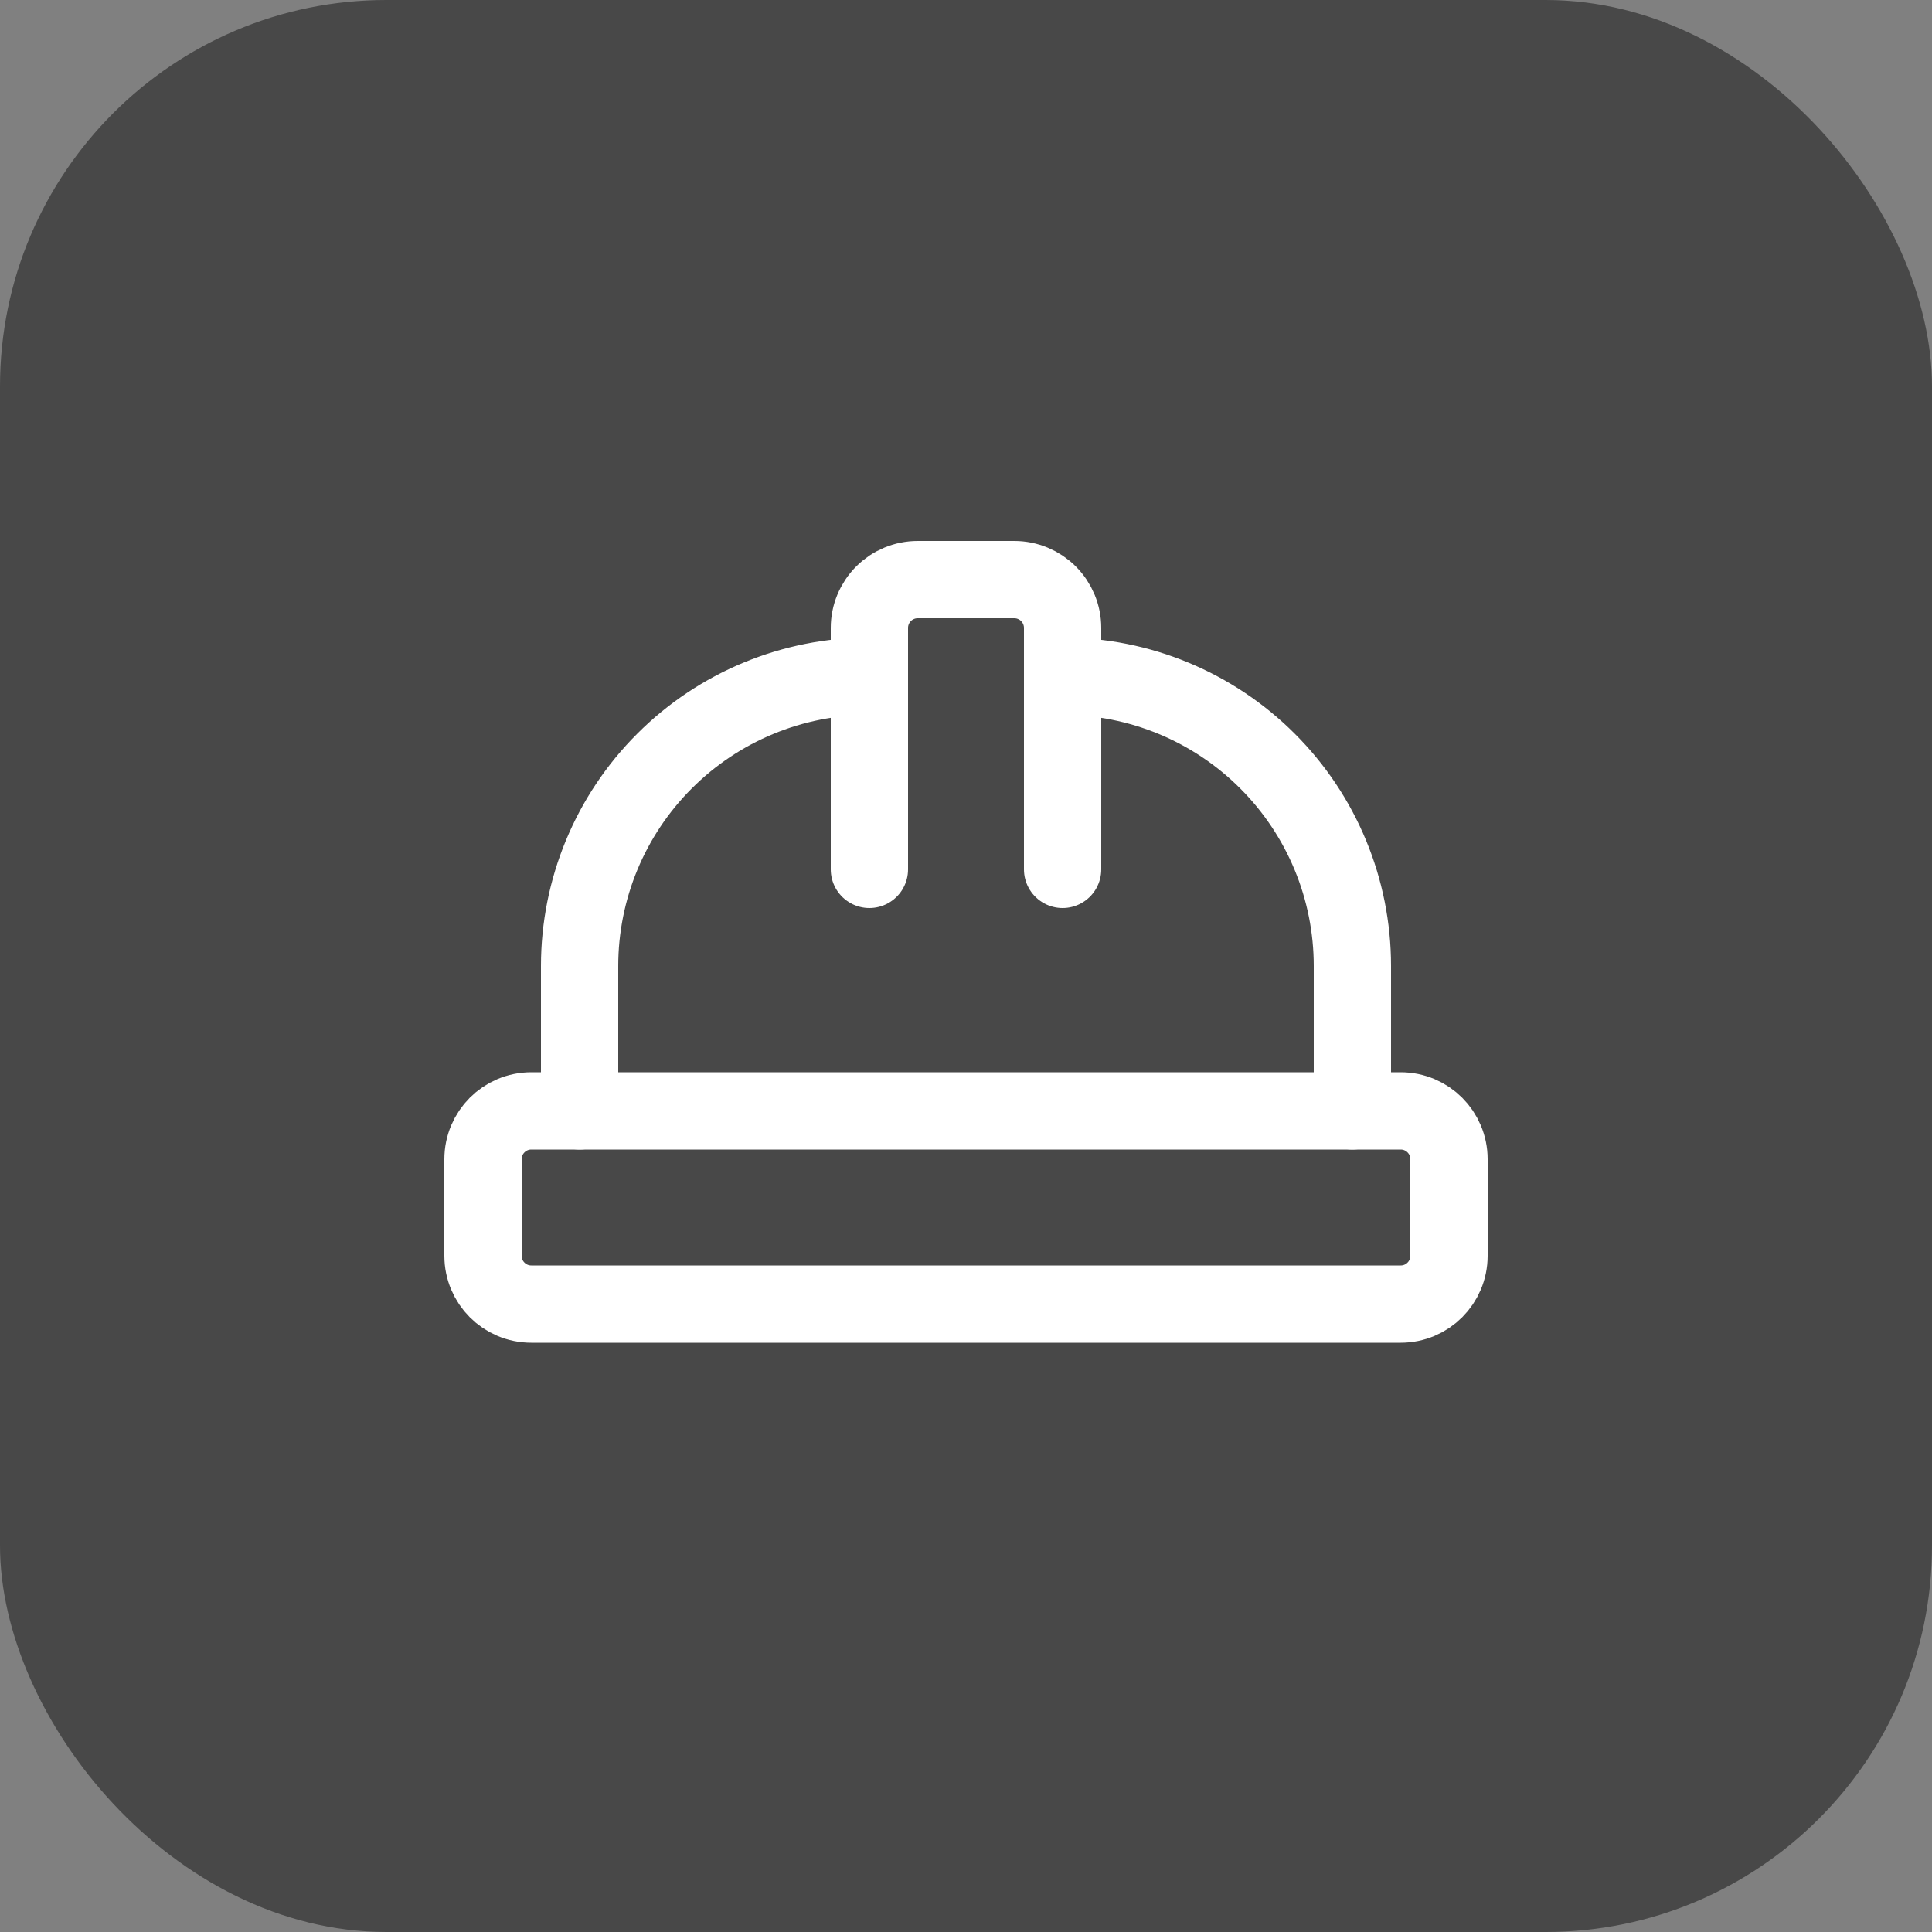
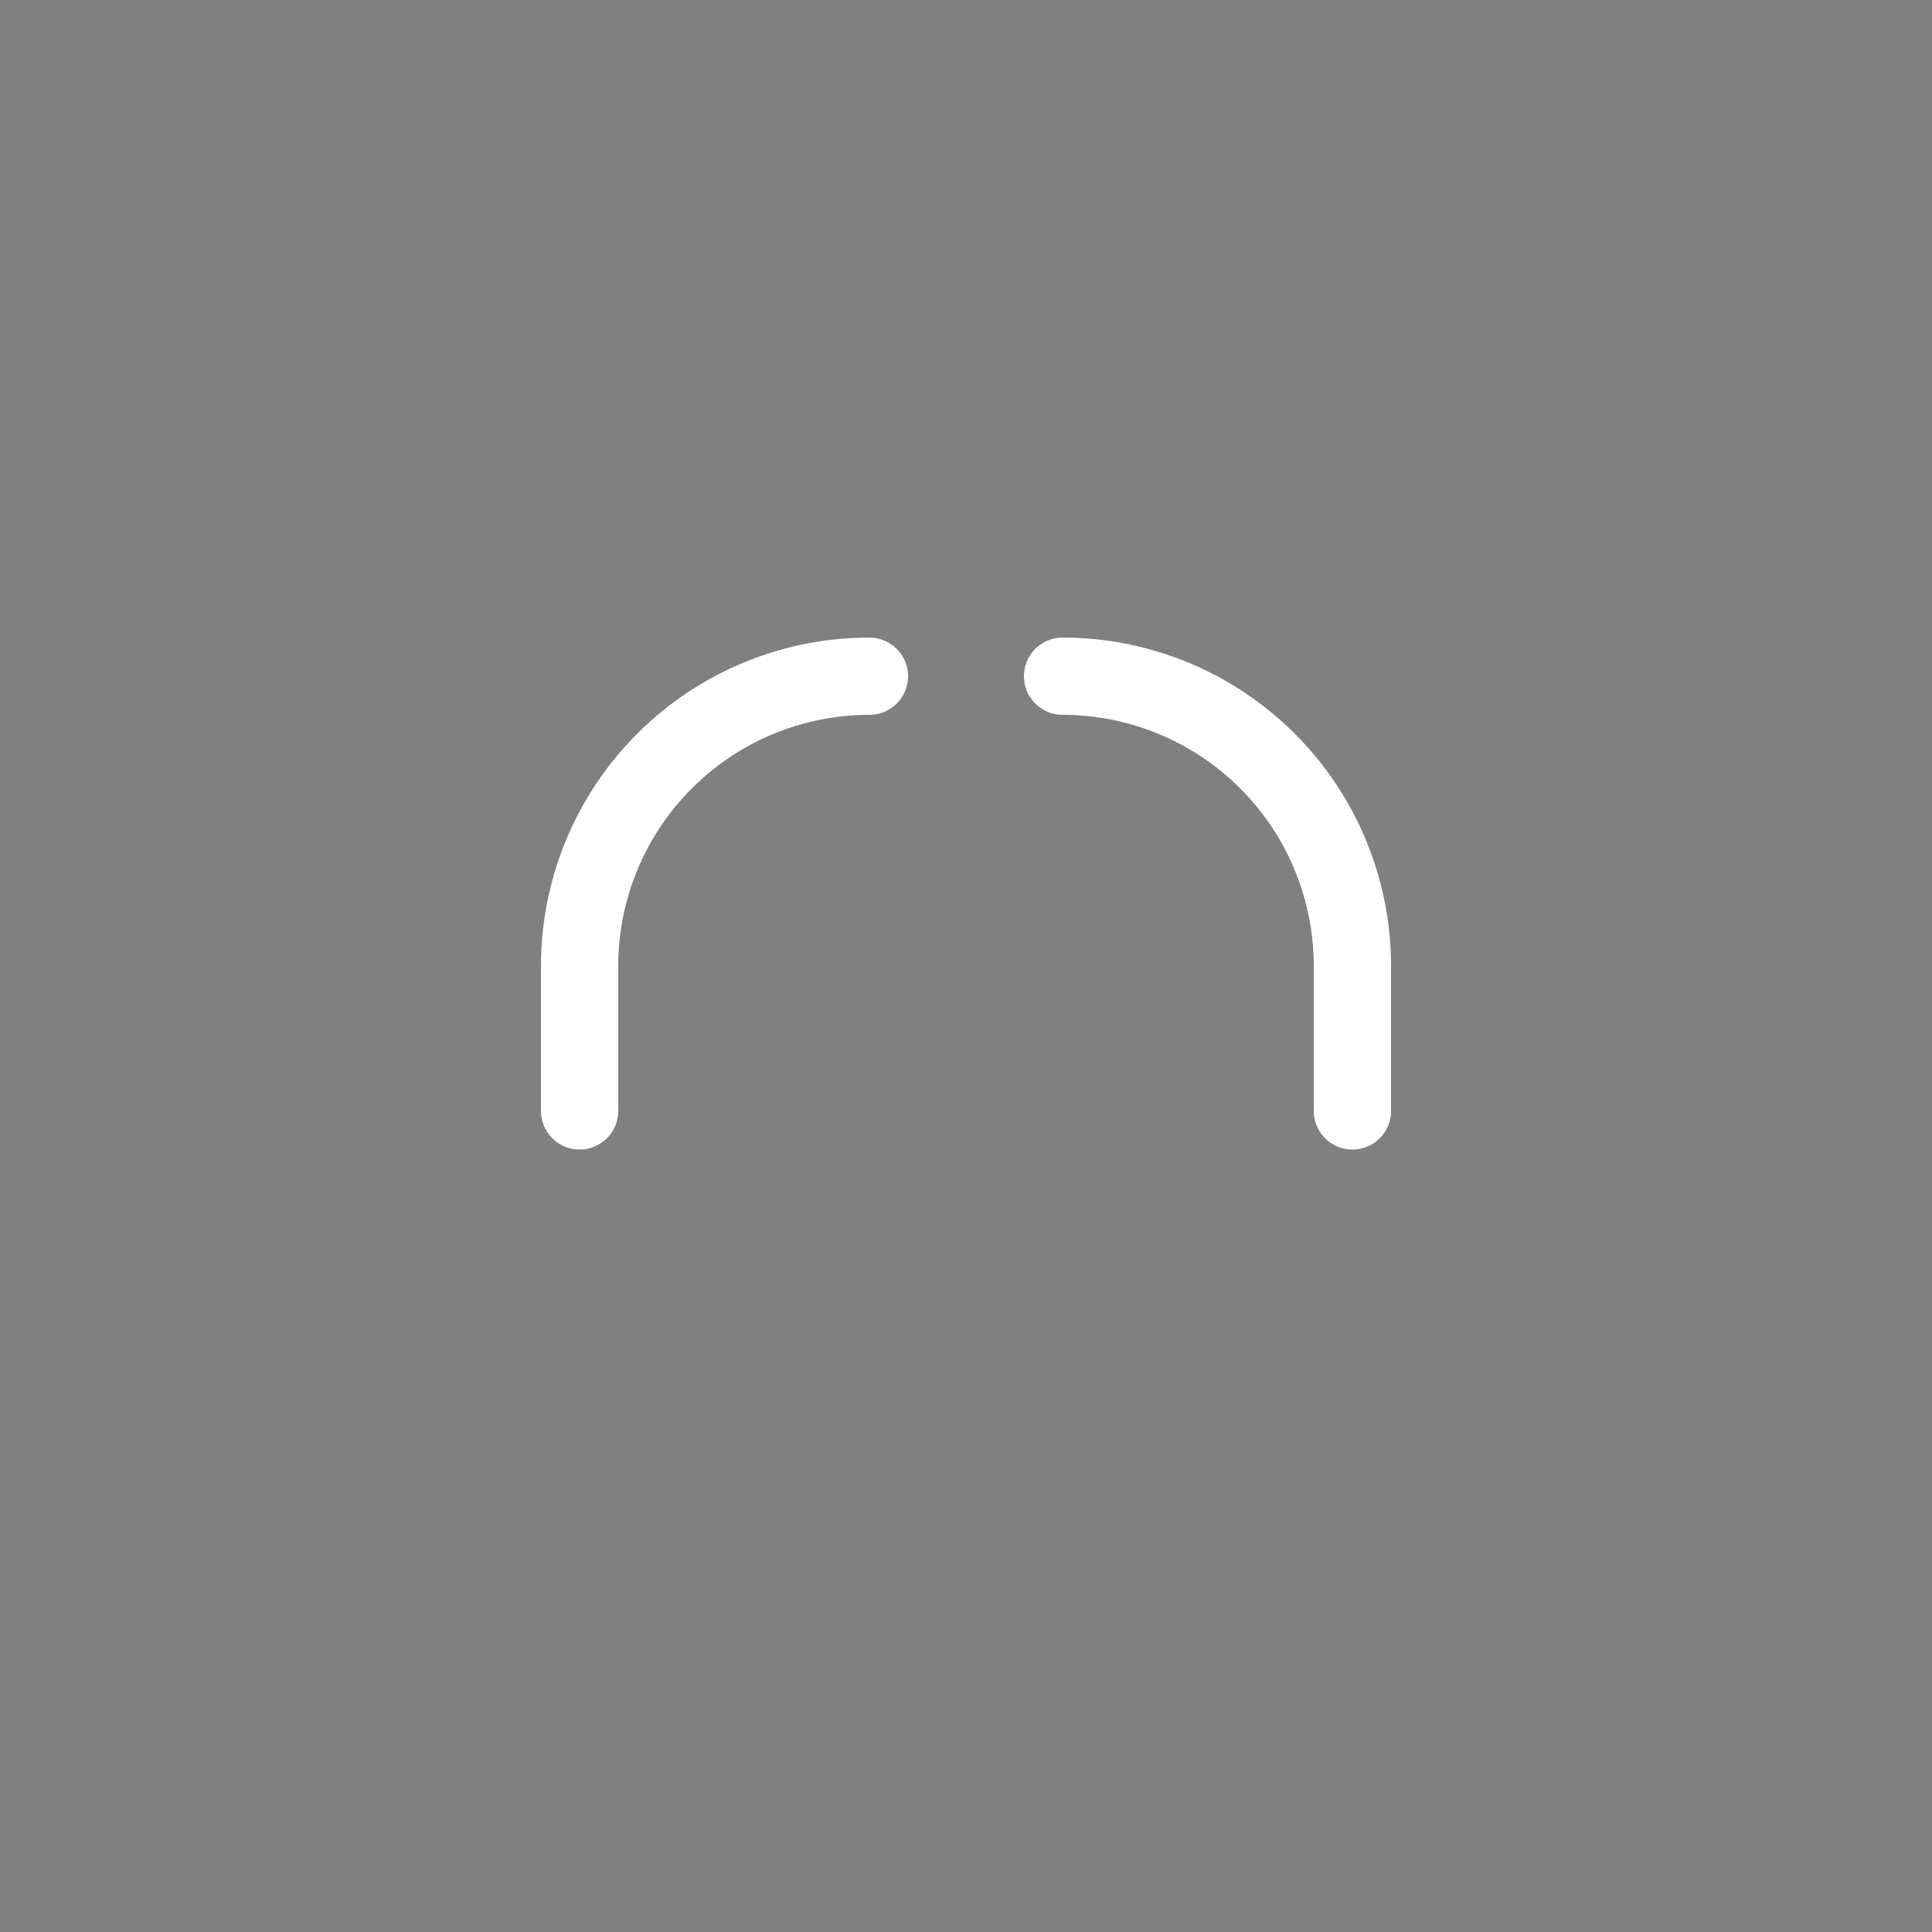
<svg xmlns="http://www.w3.org/2000/svg" width="50" height="50" viewBox="0 0 50 50" fill="none">
  <rect x="0" y="0" width="50" height="50" fill="#808080" stroke="none" />
-   <rect width="50" height="50" rx="10" fill="#484848" />
-   <path d="M22.5 22.5V16.25C22.5 15.918 22.632 15.601 22.866 15.366C23.101 15.132 23.419 15 23.75 15H26.25C26.581 15 26.899 15.132 27.134 15.366C27.368 15.601 27.5 15.918 27.5 16.25V22.5" stroke="white" stroke-width="2" stroke-linecap="round" stroke-linejoin="round" />
  <path d="M27.5 17.5C29.489 17.5 31.397 18.29 32.803 19.697C34.21 21.103 35 23.011 35 25V28.75" stroke="white" stroke-width="2" stroke-linecap="round" stroke-linejoin="round" />
  <path d="M15 28.75V25C15 23.011 15.79 21.103 17.197 19.697C18.603 18.29 20.511 17.5 22.5 17.5" stroke="white" stroke-width="2" stroke-linecap="round" stroke-linejoin="round" />
-   <path d="M36.25 28.75H13.75C13.06 28.75 12.5 29.31 12.5 30V32.5C12.5 33.19 13.06 33.75 13.75 33.75H36.25C36.94 33.75 37.5 33.19 37.5 32.5V30C37.5 29.31 36.94 28.75 36.25 28.75Z" stroke="white" stroke-width="2" stroke-linecap="round" stroke-linejoin="round" />
</svg>